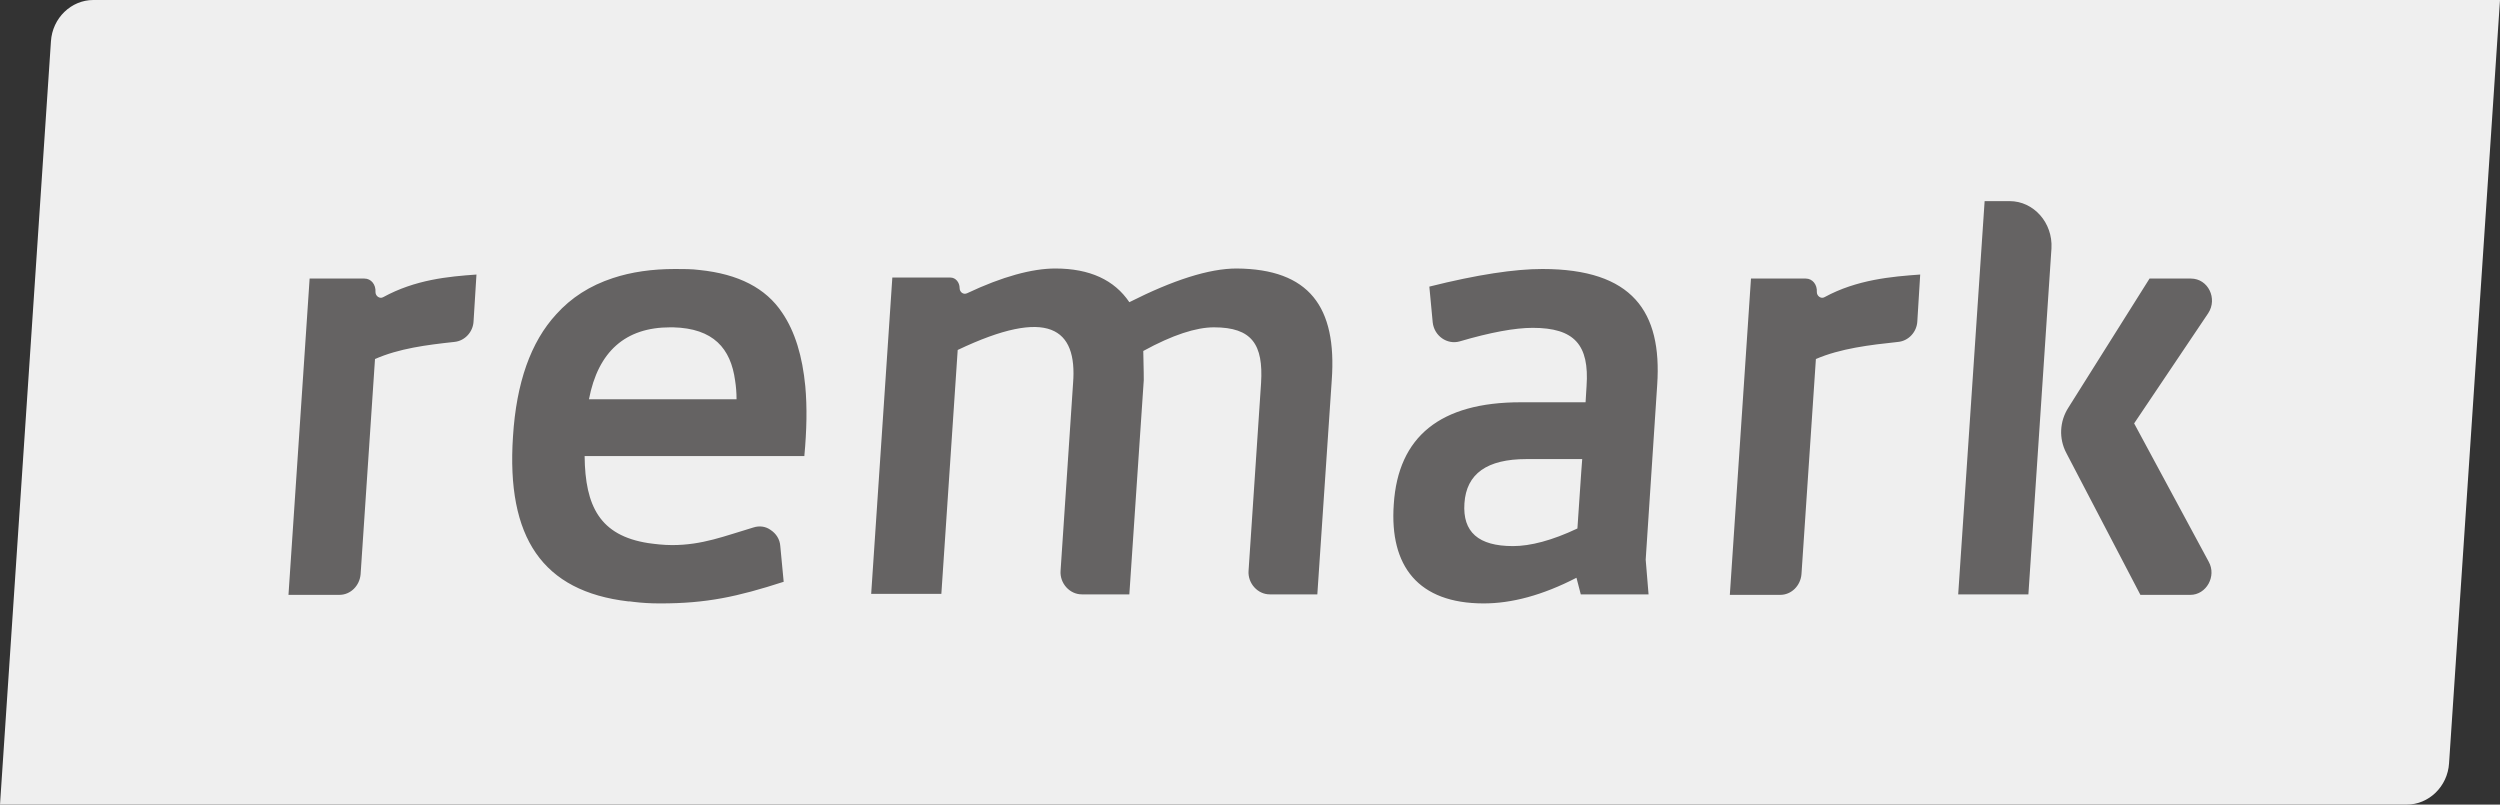
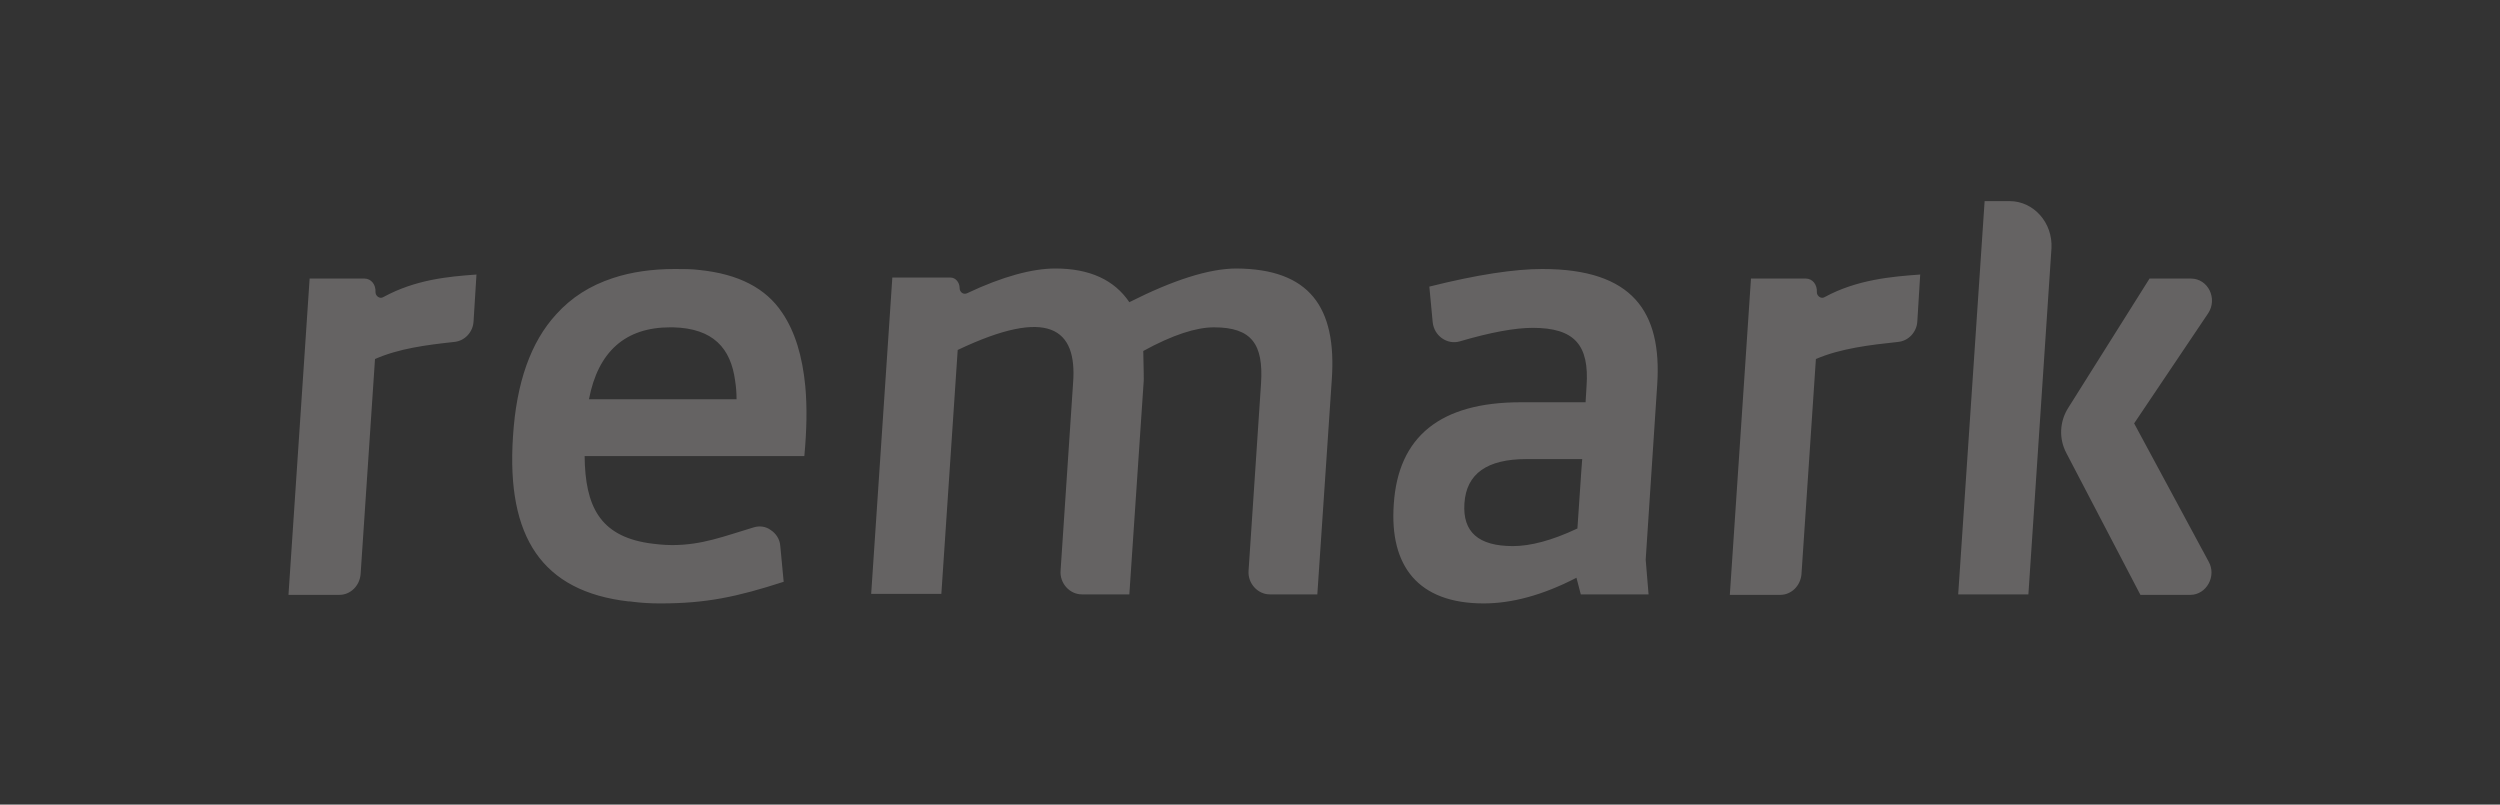
<svg xmlns="http://www.w3.org/2000/svg" width="87" height="28" viewBox="0 0 87 28" fill="none">
  <rect x="0" y="0" width="87" height="28" fill="#333333" stroke="none" />
-   <path d="M3.246 0C2.476 0 1.824 0.63 1.773 1.435L0 28H83.754C84.524 28 85.176 27.37 85.227 26.565L87 0H3.246Z" fill="#EFEFEF" />
  <path d="M28.024 13.439C27.924 12.406 27.673 11.549 27.221 10.884C26.652 10.026 25.699 9.536 24.344 9.396C24.076 9.361 23.792 9.361 23.49 9.361C22.687 9.361 21.968 9.466 21.332 9.676C20.529 9.939 19.877 10.359 19.358 10.936C18.471 11.899 17.969 13.316 17.852 15.189C17.618 18.706 18.873 20.579 21.867 20.929C21.884 20.929 21.901 20.929 21.918 20.929C21.968 20.929 22.001 20.946 22.052 20.946C22.336 20.981 22.637 20.999 22.955 20.999C22.972 20.999 22.988 20.999 22.988 20.999C24.578 20.999 25.649 20.771 27.272 20.246L27.154 19.004C27.138 18.759 27.004 18.566 26.82 18.444C26.652 18.321 26.435 18.286 26.218 18.356C25.214 18.654 24.444 18.969 23.39 18.969C23.089 18.969 22.804 18.934 22.553 18.899C20.88 18.636 20.362 17.621 20.345 15.871H27.991C28.075 14.961 28.091 14.174 28.024 13.439ZM20.496 13.894C20.814 12.231 21.767 11.391 23.323 11.391C23.357 11.391 23.39 11.391 23.424 11.391C24.829 11.426 25.431 12.126 25.582 13.246C25.615 13.456 25.632 13.666 25.632 13.894H20.496ZM46.345 13.229L45.843 20.684H44.186C43.768 20.684 43.417 20.299 43.45 19.861L43.885 13.334C43.969 11.986 43.567 11.391 42.246 11.391C41.627 11.391 40.807 11.654 39.786 12.214C39.803 12.861 39.803 13.211 39.803 13.229L39.301 20.684H37.645C37.226 20.684 36.875 20.299 36.908 19.861L37.343 13.334C37.494 11.426 36.49 10.674 33.328 12.179L32.759 20.666H30.317L31.053 9.659H33.077C33.261 9.659 33.395 9.834 33.395 10.026C33.395 10.166 33.529 10.271 33.663 10.201C34.884 9.624 35.921 9.344 36.724 9.344C37.929 9.344 38.782 9.746 39.301 10.516C40.824 9.746 42.078 9.344 43.032 9.344C45.558 9.361 46.529 10.674 46.345 13.229ZM76.862 19.546C77.146 20.054 76.778 20.701 76.226 20.701H74.486L71.909 15.766C71.641 15.259 71.675 14.664 71.976 14.191L74.804 9.694H76.243C76.845 9.694 77.179 10.394 76.845 10.901L74.268 14.734L76.862 19.546ZM71.391 8.644L70.588 20.684H68.145L69.065 6.999H69.935C70.772 6.999 71.441 7.751 71.391 8.644ZM53.673 9.361C52.719 9.361 51.414 9.554 49.741 9.974L49.858 11.216C49.908 11.689 50.36 12.004 50.795 11.881C51.866 11.566 52.719 11.409 53.338 11.409C54.794 11.409 55.312 12.004 55.212 13.439L55.178 13.999H52.92C50.126 13.999 48.654 15.189 48.503 17.551C48.352 19.704 49.356 20.999 51.632 20.999C52.602 20.999 53.673 20.719 54.861 20.106L55.011 20.684H57.37L57.27 19.476L57.671 13.386C57.839 10.849 56.818 9.361 53.673 9.361ZM54.894 18.391C54.007 18.811 53.254 19.004 52.652 19.004C51.447 19.004 50.895 18.514 50.962 17.516C51.029 16.484 51.749 15.976 53.121 15.976H55.061L55.028 16.414L54.894 18.391ZM16.581 9.554L16.48 11.181C16.463 11.549 16.179 11.864 15.811 11.899C14.841 12.004 13.887 12.126 13.05 12.494L12.549 19.984C12.515 20.386 12.197 20.701 11.812 20.701H10.039L10.775 9.694H12.682C12.917 9.694 13.084 9.904 13.067 10.166C13.067 10.306 13.218 10.411 13.335 10.341C14.456 9.729 15.594 9.624 16.581 9.554ZM66.823 9.554L66.723 11.181C66.706 11.549 66.421 11.864 66.053 11.899C65.066 12.004 64.046 12.126 63.193 12.494L62.691 19.984C62.657 20.386 62.339 20.701 61.954 20.701H60.198L60.934 9.694H62.841C63.075 9.694 63.243 9.904 63.226 10.166C63.226 10.306 63.377 10.411 63.494 10.341C64.615 9.729 65.836 9.624 66.823 9.554Z" fill="#656363" />
</svg>